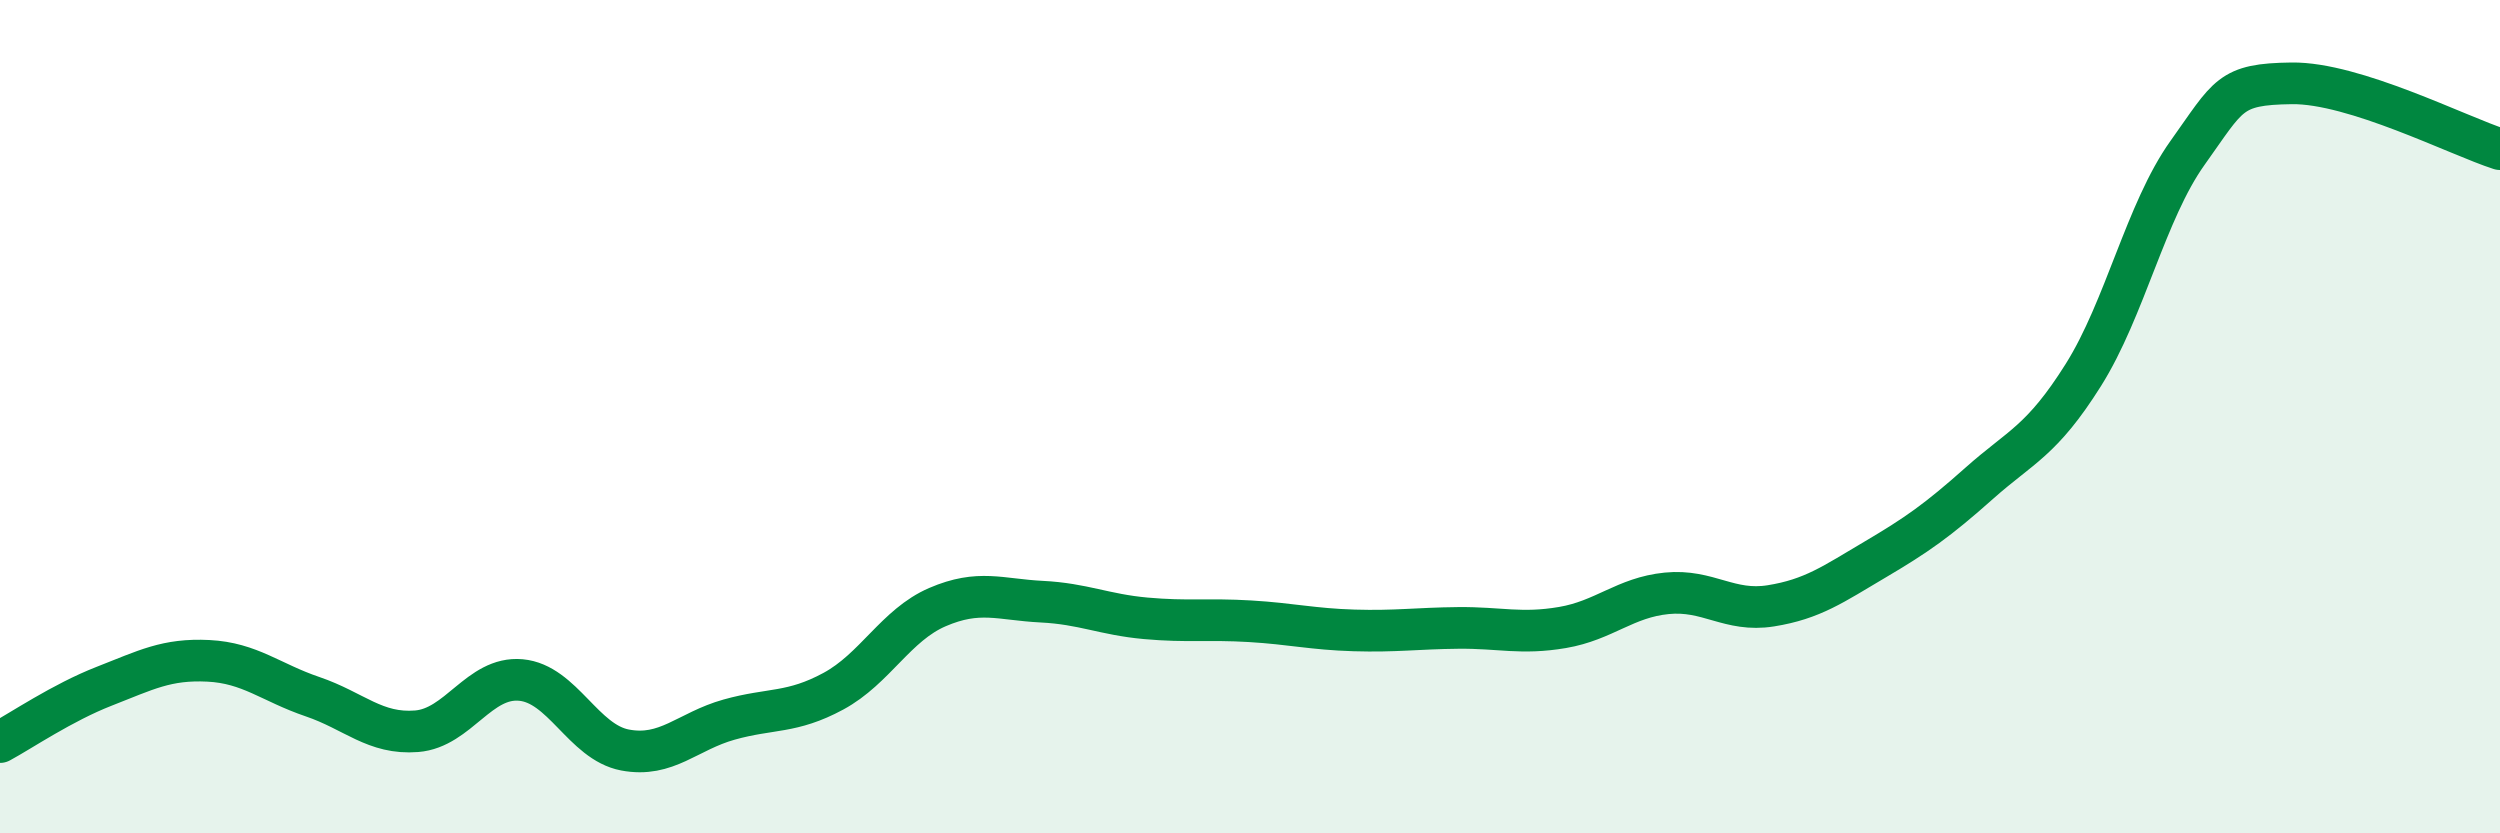
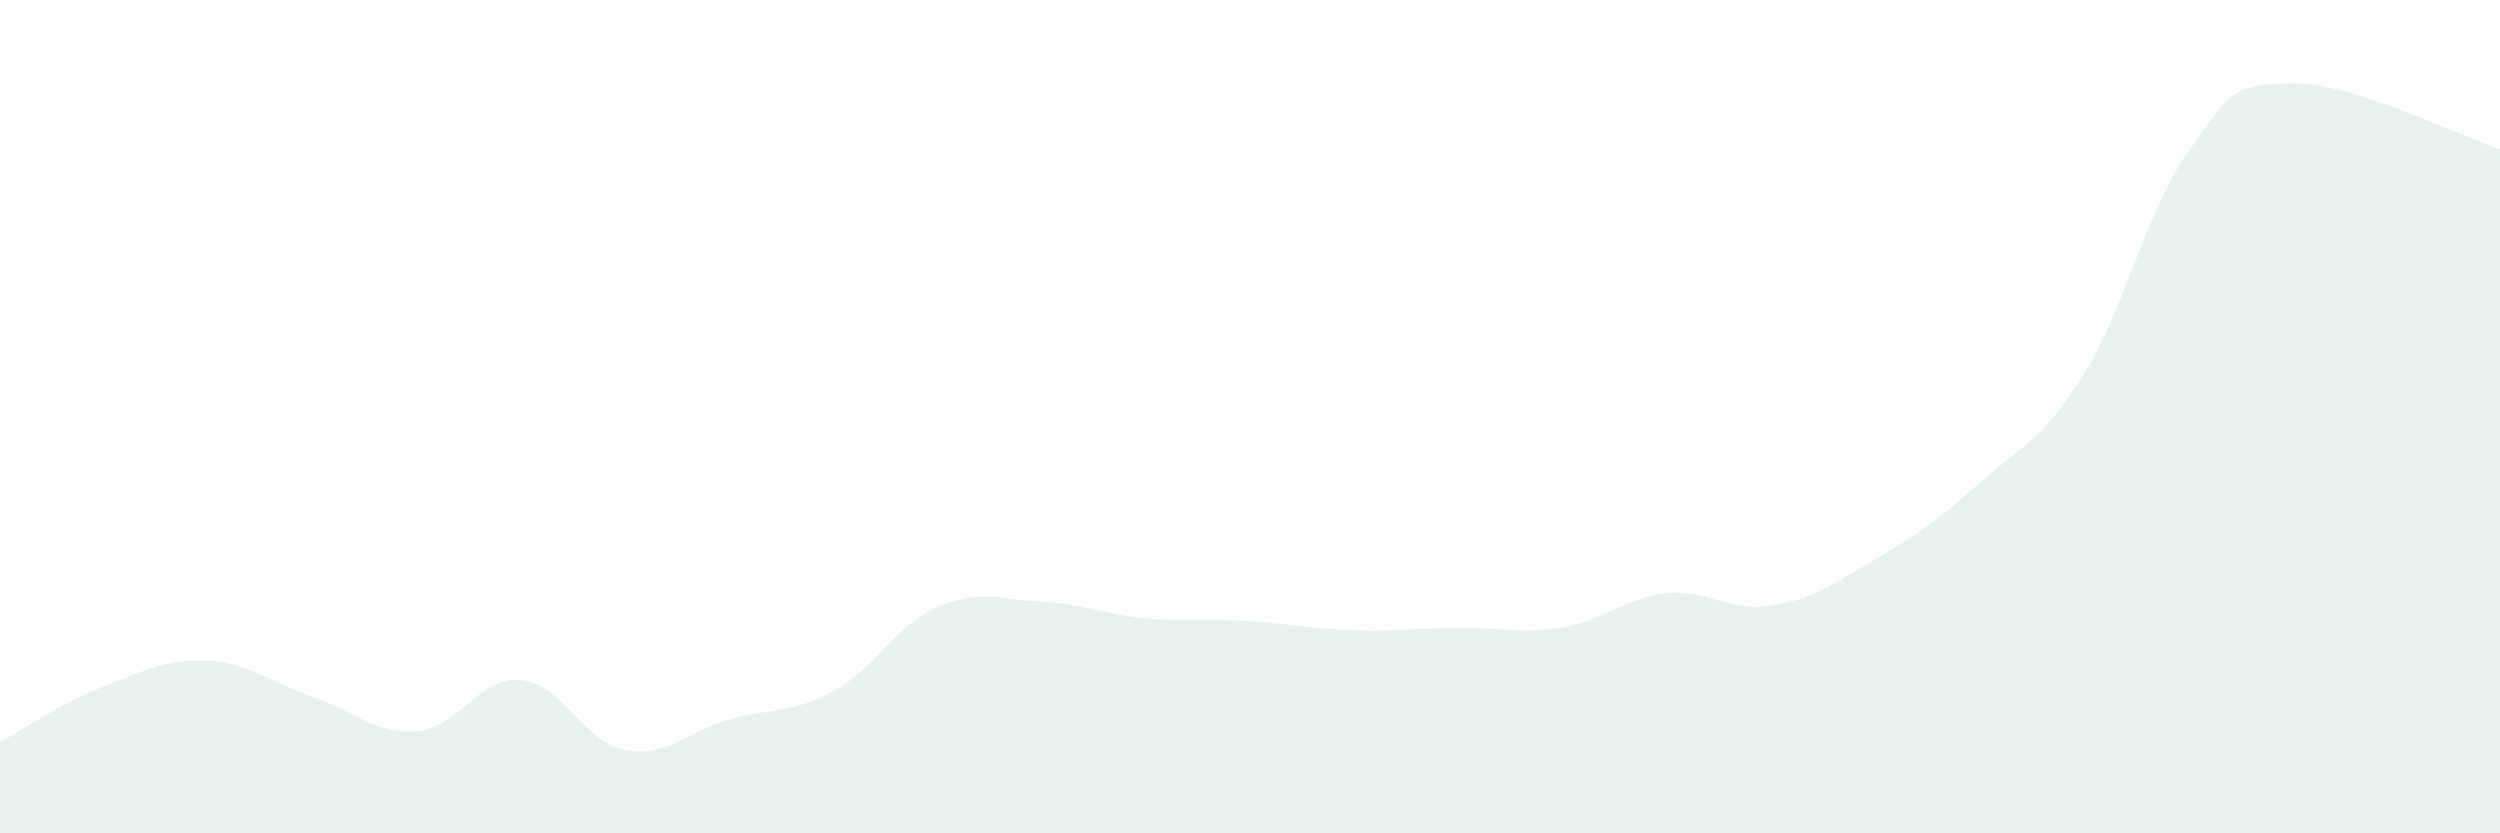
<svg xmlns="http://www.w3.org/2000/svg" width="60" height="20" viewBox="0 0 60 20">
  <path d="M 0,17.81 C 0.5,17.54 1.5,16.86 2.5,16.47 C 3.5,16.08 4,15.81 5,15.86 C 6,15.91 6.5,16.38 7.5,16.72 C 8.5,17.06 9,17.63 10,17.55 C 11,17.47 11.5,16.23 12.5,16.32 C 13.5,16.41 14,17.81 15,18 C 16,18.19 16.5,17.55 17.5,17.27 C 18.5,16.99 19,17.13 20,16.59 C 21,16.05 21.5,15 22.5,14.57 C 23.5,14.14 24,14.39 25,14.44 C 26,14.49 26.5,14.75 27.5,14.84 C 28.5,14.93 29,14.85 30,14.91 C 31,14.97 31.5,15.1 32.5,15.13 C 33.5,15.16 34,15.08 35,15.07 C 36,15.06 36.5,15.23 37.5,15.06 C 38.5,14.89 39,14.34 40,14.24 C 41,14.14 41.5,14.7 42.5,14.54 C 43.5,14.38 44,14.02 45,13.43 C 46,12.84 46.5,12.49 47.5,11.6 C 48.5,10.71 49,10.59 50,9 C 51,7.41 51.5,5.07 52.5,3.67 C 53.5,2.27 53.5,2.02 55,2 C 56.5,1.98 59,3.26 60,3.58L60 20L0 20Z" fill="#008740" opacity="0.1" stroke-linecap="round" stroke-linejoin="round" />
-   <path d="M 0,17.81 C 0.5,17.54 1.5,16.86 2.5,16.47 C 3.5,16.08 4,15.81 5,15.86 C 6,15.91 6.5,16.38 7.5,16.72 C 8.5,17.06 9,17.63 10,17.55 C 11,17.47 11.5,16.23 12.5,16.32 C 13.5,16.41 14,17.81 15,18 C 16,18.19 16.5,17.55 17.5,17.27 C 18.5,16.99 19,17.13 20,16.59 C 21,16.05 21.5,15 22.5,14.57 C 23.5,14.14 24,14.39 25,14.44 C 26,14.49 26.5,14.75 27.5,14.84 C 28.5,14.93 29,14.85 30,14.91 C 31,14.97 31.5,15.1 32.5,15.13 C 33.5,15.16 34,15.08 35,15.07 C 36,15.06 36.5,15.23 37.5,15.06 C 38.5,14.89 39,14.34 40,14.24 C 41,14.14 41.5,14.7 42.5,14.54 C 43.5,14.38 44,14.02 45,13.43 C 46,12.84 46.5,12.49 47.5,11.6 C 48.5,10.71 49,10.59 50,9 C 51,7.41 51.5,5.07 52.5,3.67 C 53.5,2.27 53.5,2.02 55,2 C 56.5,1.98 59,3.26 60,3.58" stroke="#008740" stroke-width="1" fill="none" stroke-linecap="round" stroke-linejoin="round" />
</svg>